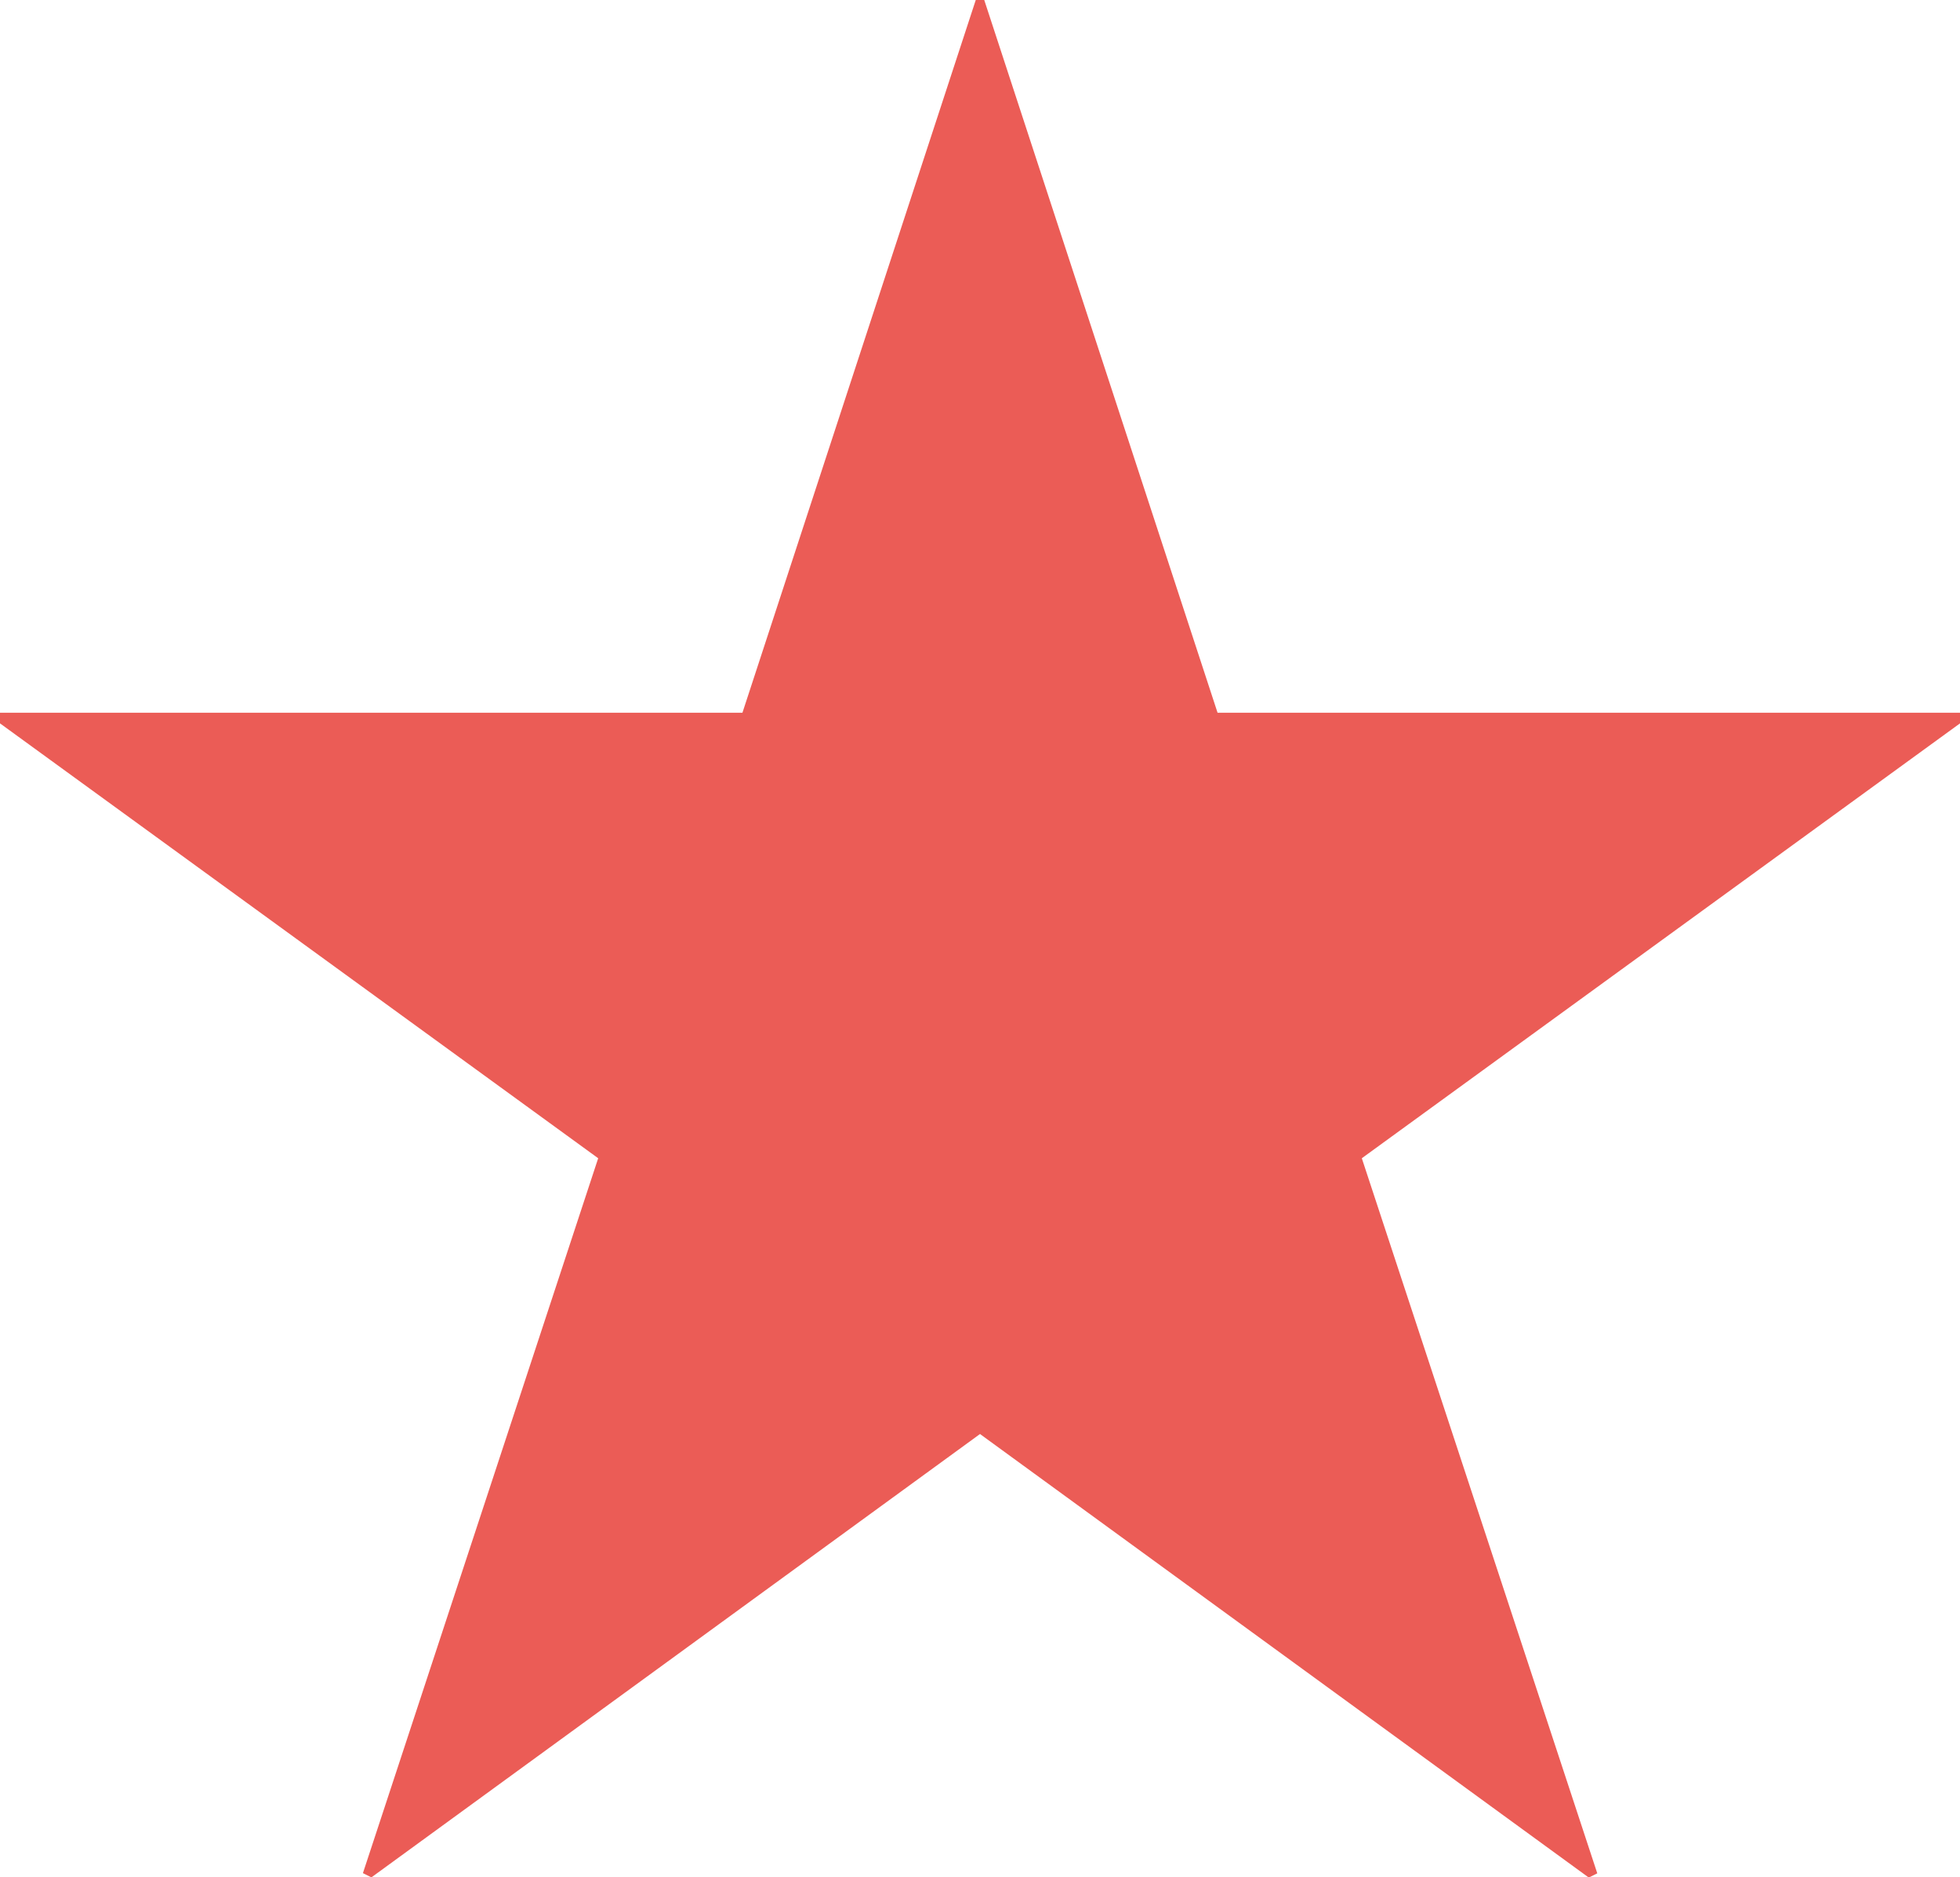
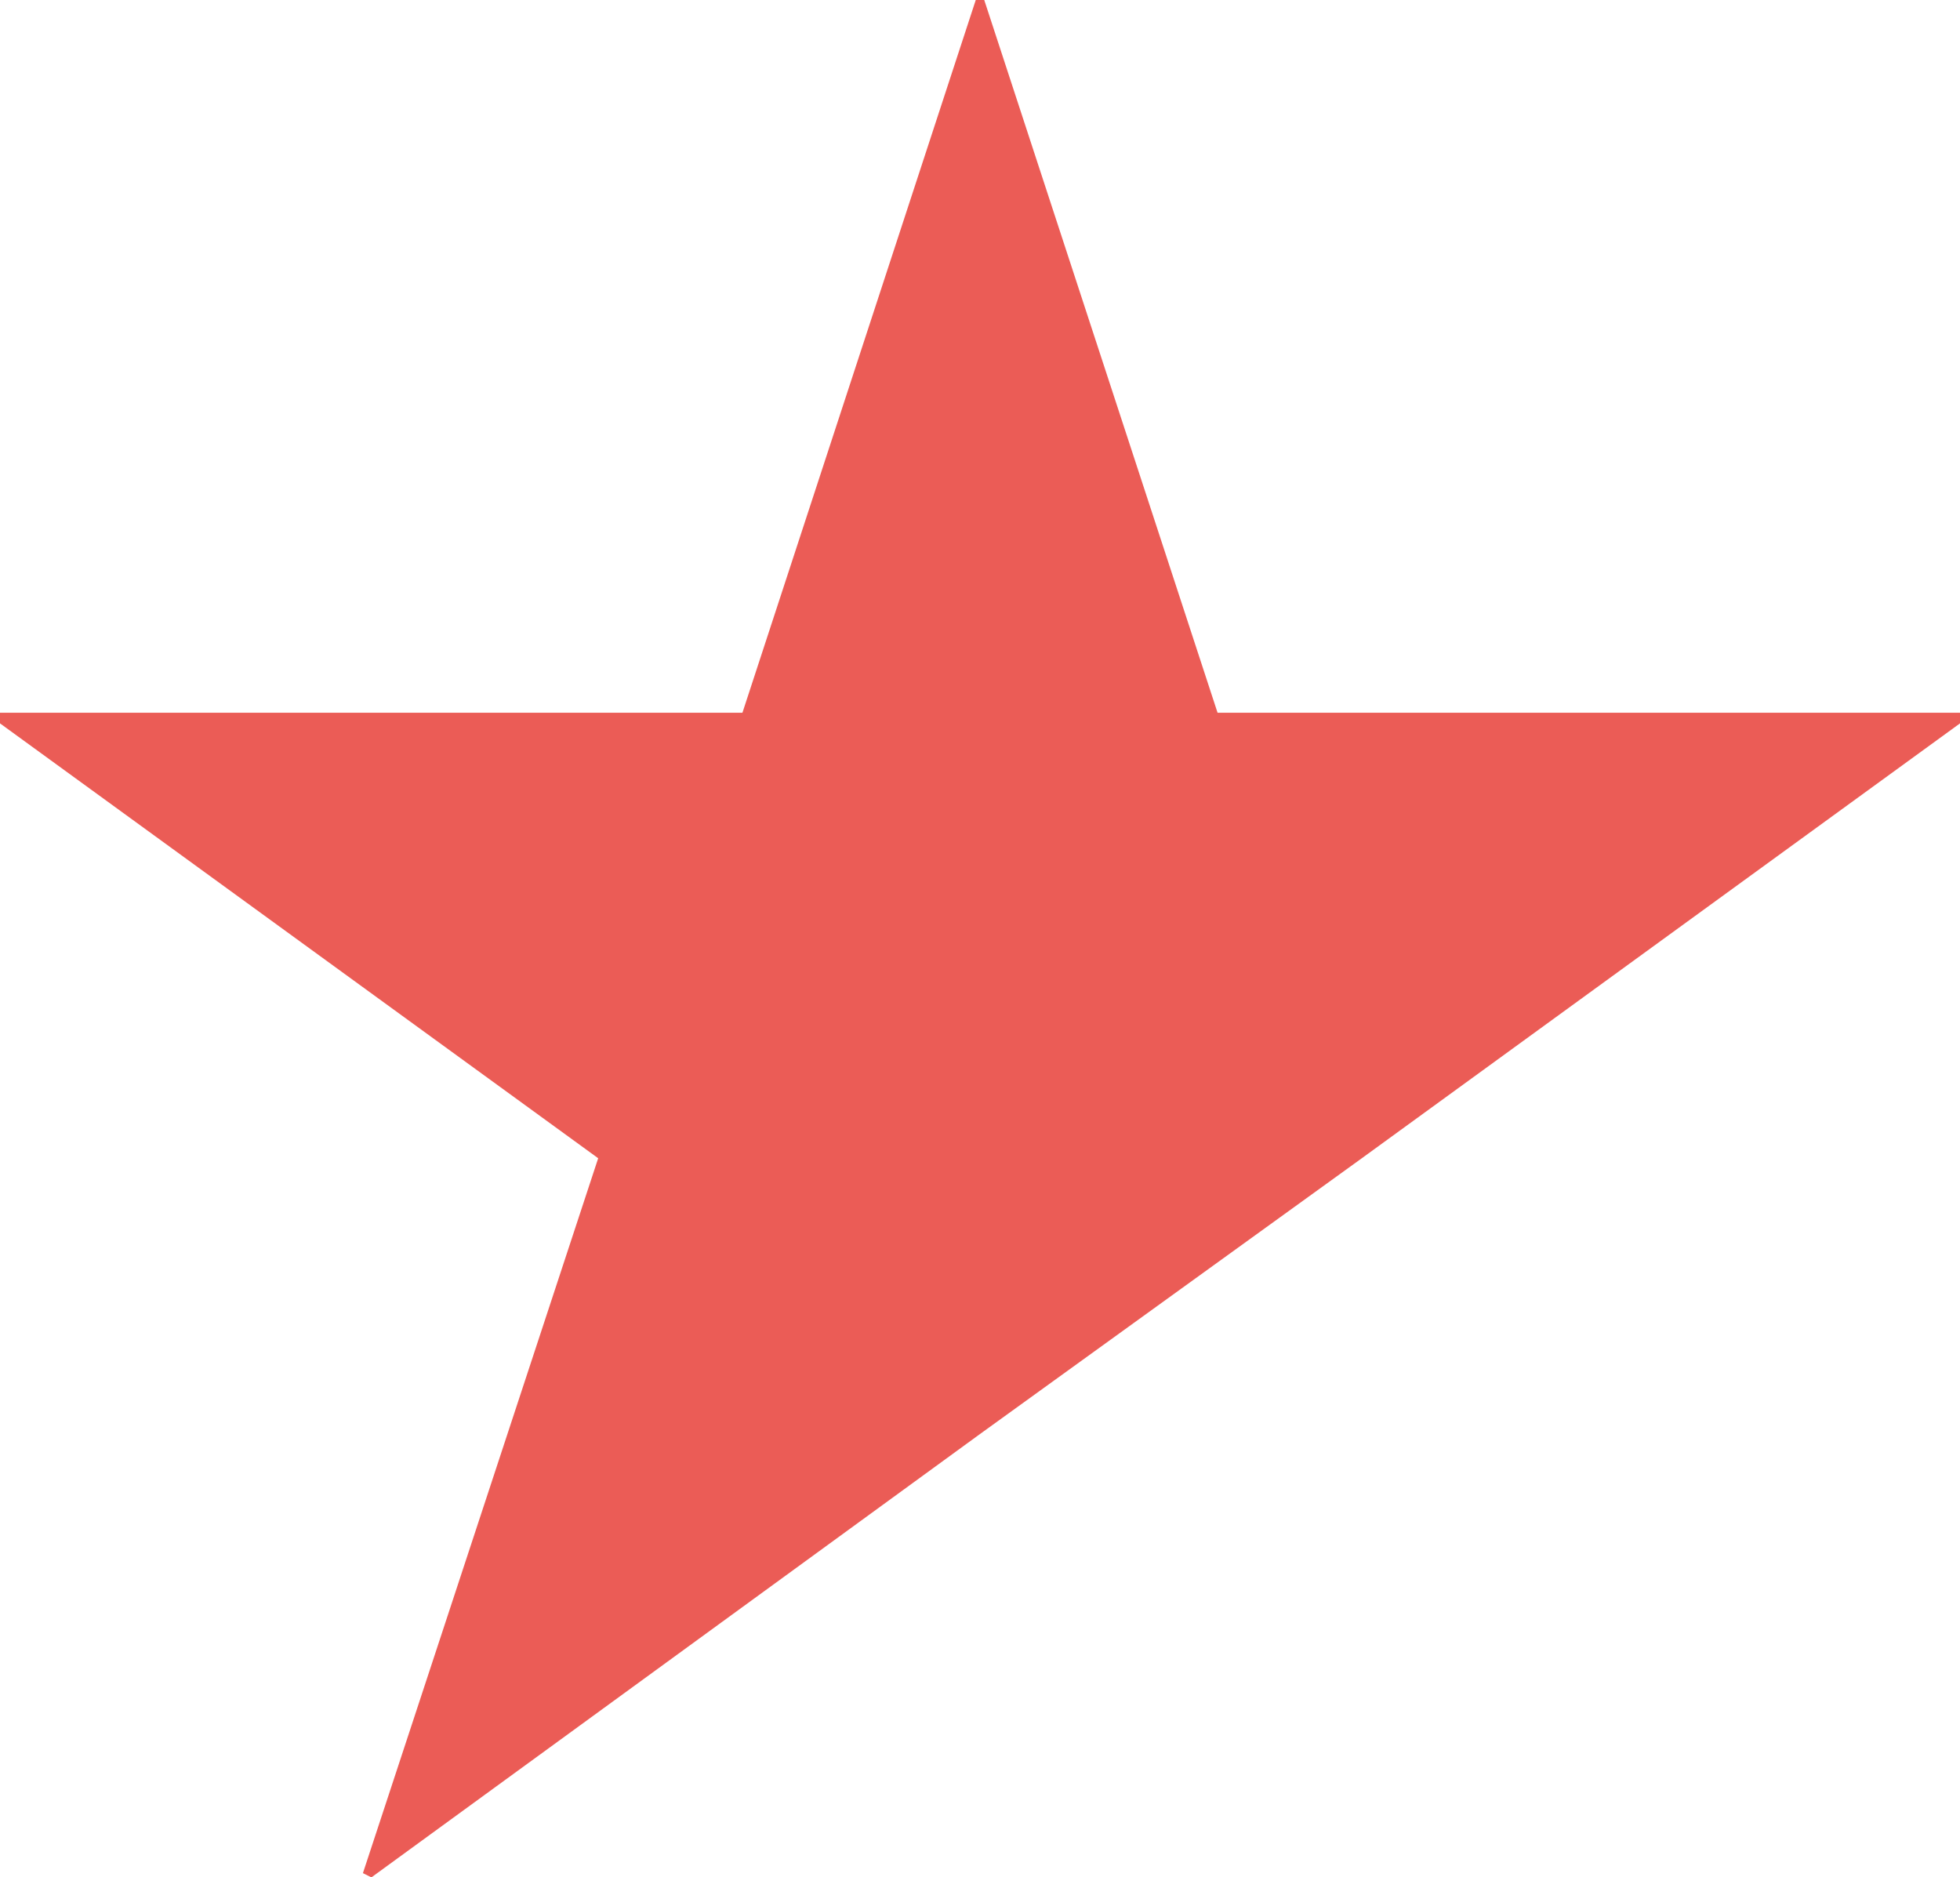
<svg xmlns="http://www.w3.org/2000/svg" width="40.656" height="38.94" viewBox="0 0 40.656 38.94">
-   <path id="icn_star_red" d="M42.328-21.34h-15.4l-4.84-14.784h-.176L17.072-21.34H1.672v.22L14.08-12.1,9.2,2.728l.176.088L22-6.38l12.628,9.2.176-.088L29.92-12.1l12.408-9.02Z" transform="translate(-1.672 36.124)" fill="#eb5c56" />
+   <path id="icn_star_red" d="M42.328-21.34h-15.4l-4.84-14.784h-.176L17.072-21.34H1.672v.22L14.08-12.1,9.2,2.728l.176.088L22-6.38L29.92-12.1l12.408-9.02Z" transform="translate(-1.672 36.124)" fill="#eb5c56" />
</svg>